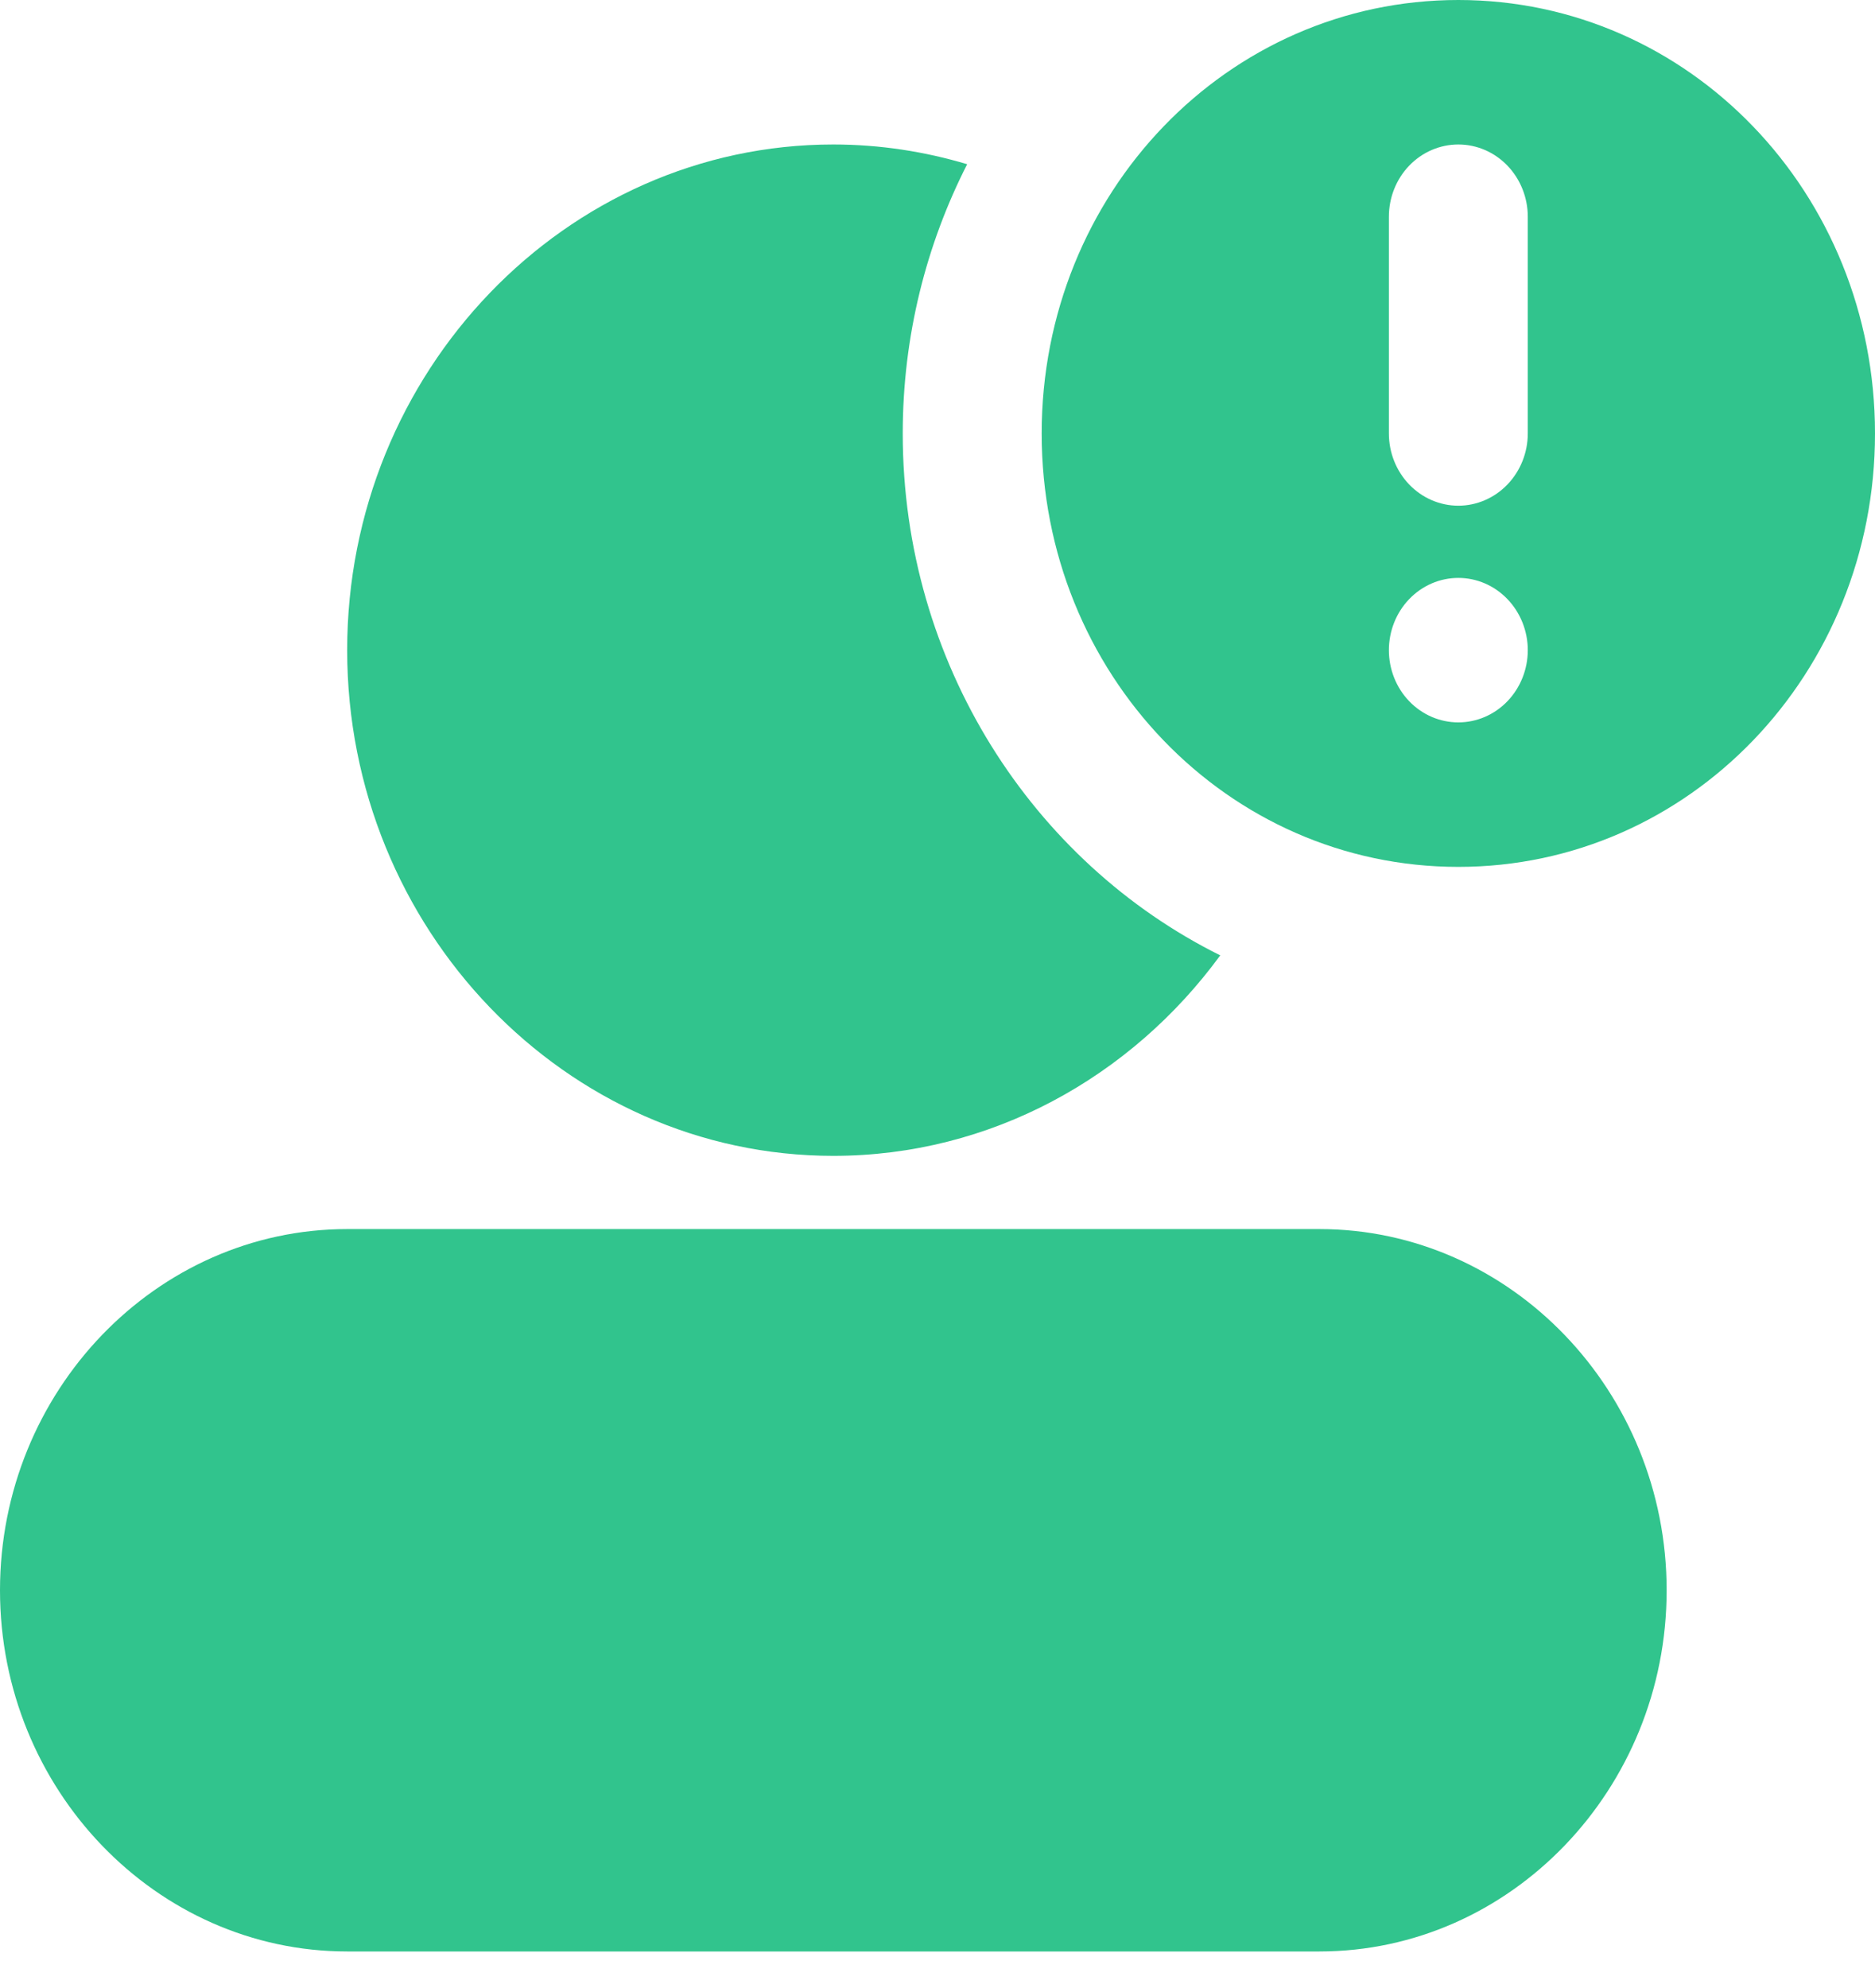
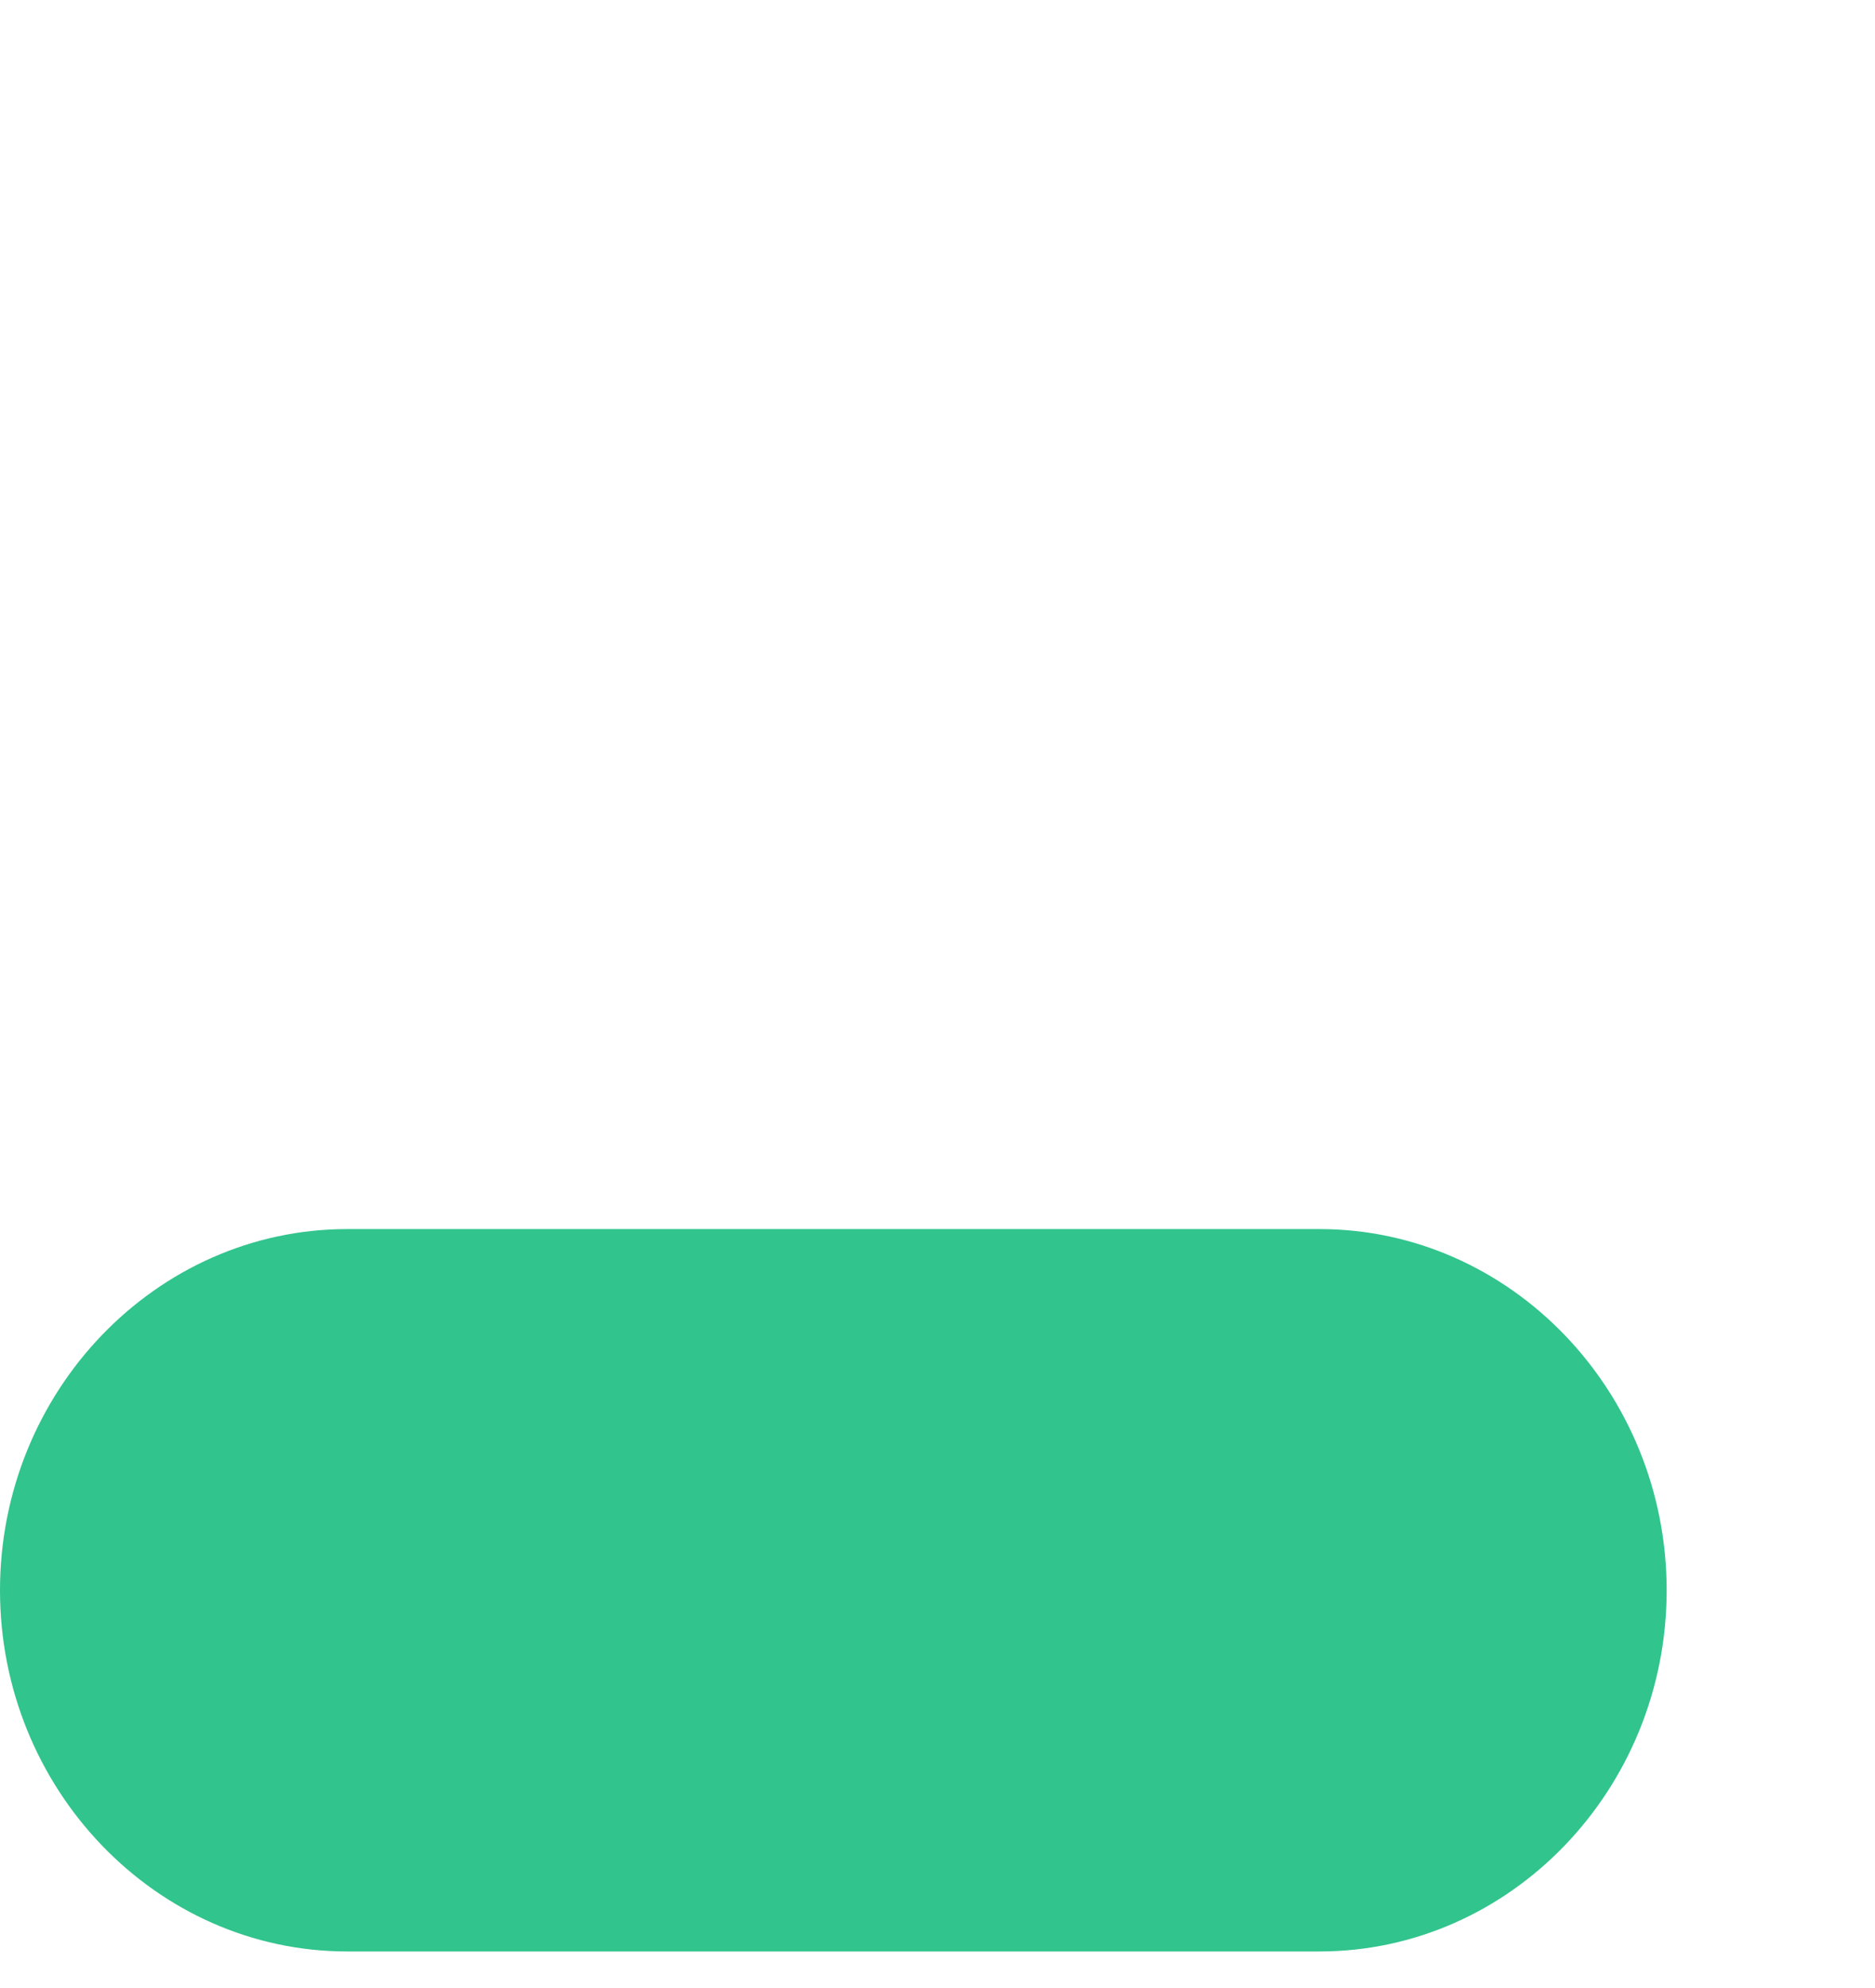
<svg xmlns="http://www.w3.org/2000/svg" width="50" height="53" viewBox="0 0 50 53" fill="none">
  <g id="Frame 1410120051">
    <g id="layer1">
      <path id="path19356" fill-rule="evenodd" clip-rule="evenodd" d="M9.259 32.767C4.162 32.767 0 37.095 0 42.397C0 47.698 4.162 52.026 9.259 52.026H35.185C40.283 52.026 44.444 47.698 44.444 42.397C44.444 37.095 40.283 32.767 35.185 32.767H9.259Z" fill="#31C48D" />
-       <path id="path20190" fill-rule="evenodd" clip-rule="evenodd" d="M22.221 3.852C15.084 3.852 9.258 9.911 9.258 17.333C9.258 24.756 15.084 30.815 22.221 30.815C26.423 30.815 30.168 28.712 32.54 25.47C27.541 22.989 24.073 17.681 24.073 11.556C24.073 8.966 24.698 6.524 25.791 4.378C24.656 4.039 23.458 3.852 22.221 3.852Z" fill="#31C48D" />
-       <path id="path20195" fill-rule="evenodd" clip-rule="evenodd" d="M38.889 0C32.73 0 27.778 5.151 27.778 11.556C27.778 17.96 32.73 23.111 38.889 23.111C45.047 23.111 50 17.96 50 11.556C50 5.151 45.047 0 38.889 0ZM38.889 3.852C39.38 3.852 39.851 4.055 40.198 4.416C40.545 4.777 40.741 5.267 40.741 5.778V11.556C40.741 12.066 40.545 12.556 40.198 12.917C39.851 13.278 39.38 13.482 38.889 13.482C38.398 13.482 37.926 13.278 37.579 12.917C37.232 12.556 37.037 12.066 37.037 11.556V5.778C37.037 5.267 37.232 4.777 37.579 4.416C37.926 4.055 38.398 3.852 38.889 3.852ZM38.889 15.407C39.38 15.407 39.851 15.61 40.198 15.972C40.545 16.333 40.741 16.823 40.741 17.333C40.741 17.844 40.545 18.334 40.198 18.695C39.851 19.056 39.38 19.259 38.889 19.259C38.398 19.259 37.926 19.056 37.579 18.695C37.232 18.334 37.037 17.844 37.037 17.333C37.037 16.823 37.232 16.333 37.579 15.972C37.926 15.61 38.398 15.407 38.889 15.407Z" fill="#31C48D" />
    </g>
  </g>
</svg>